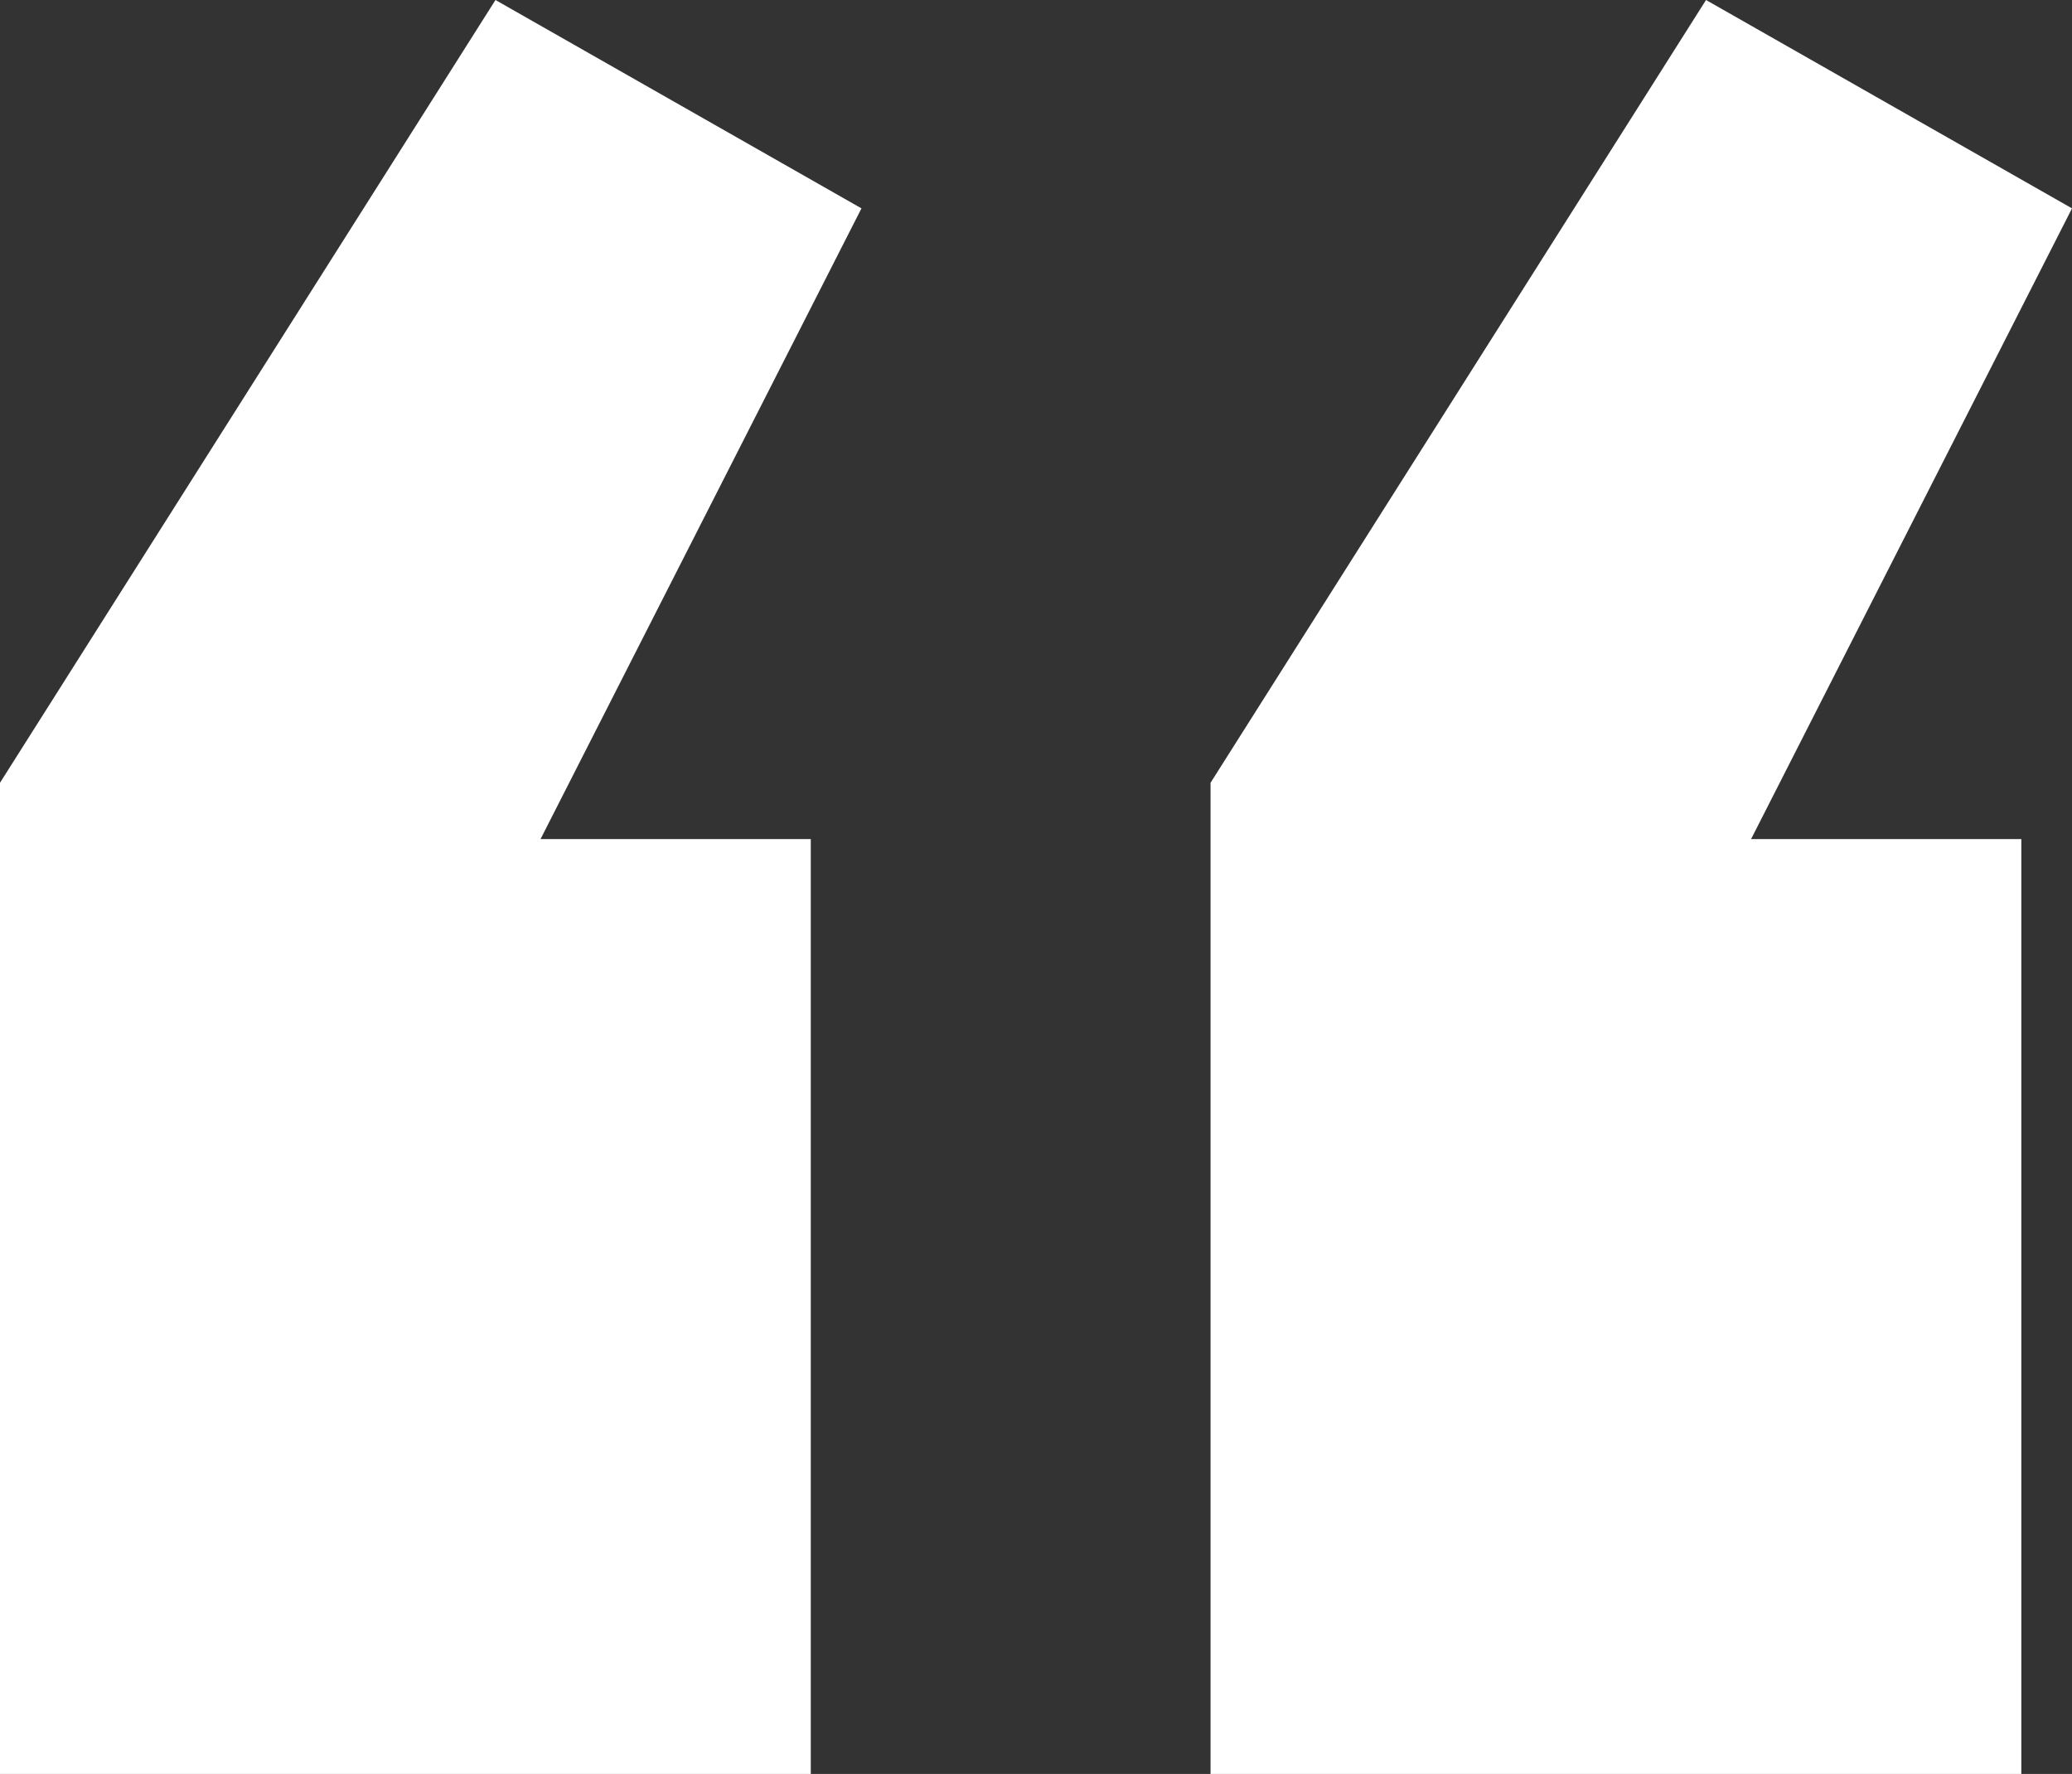
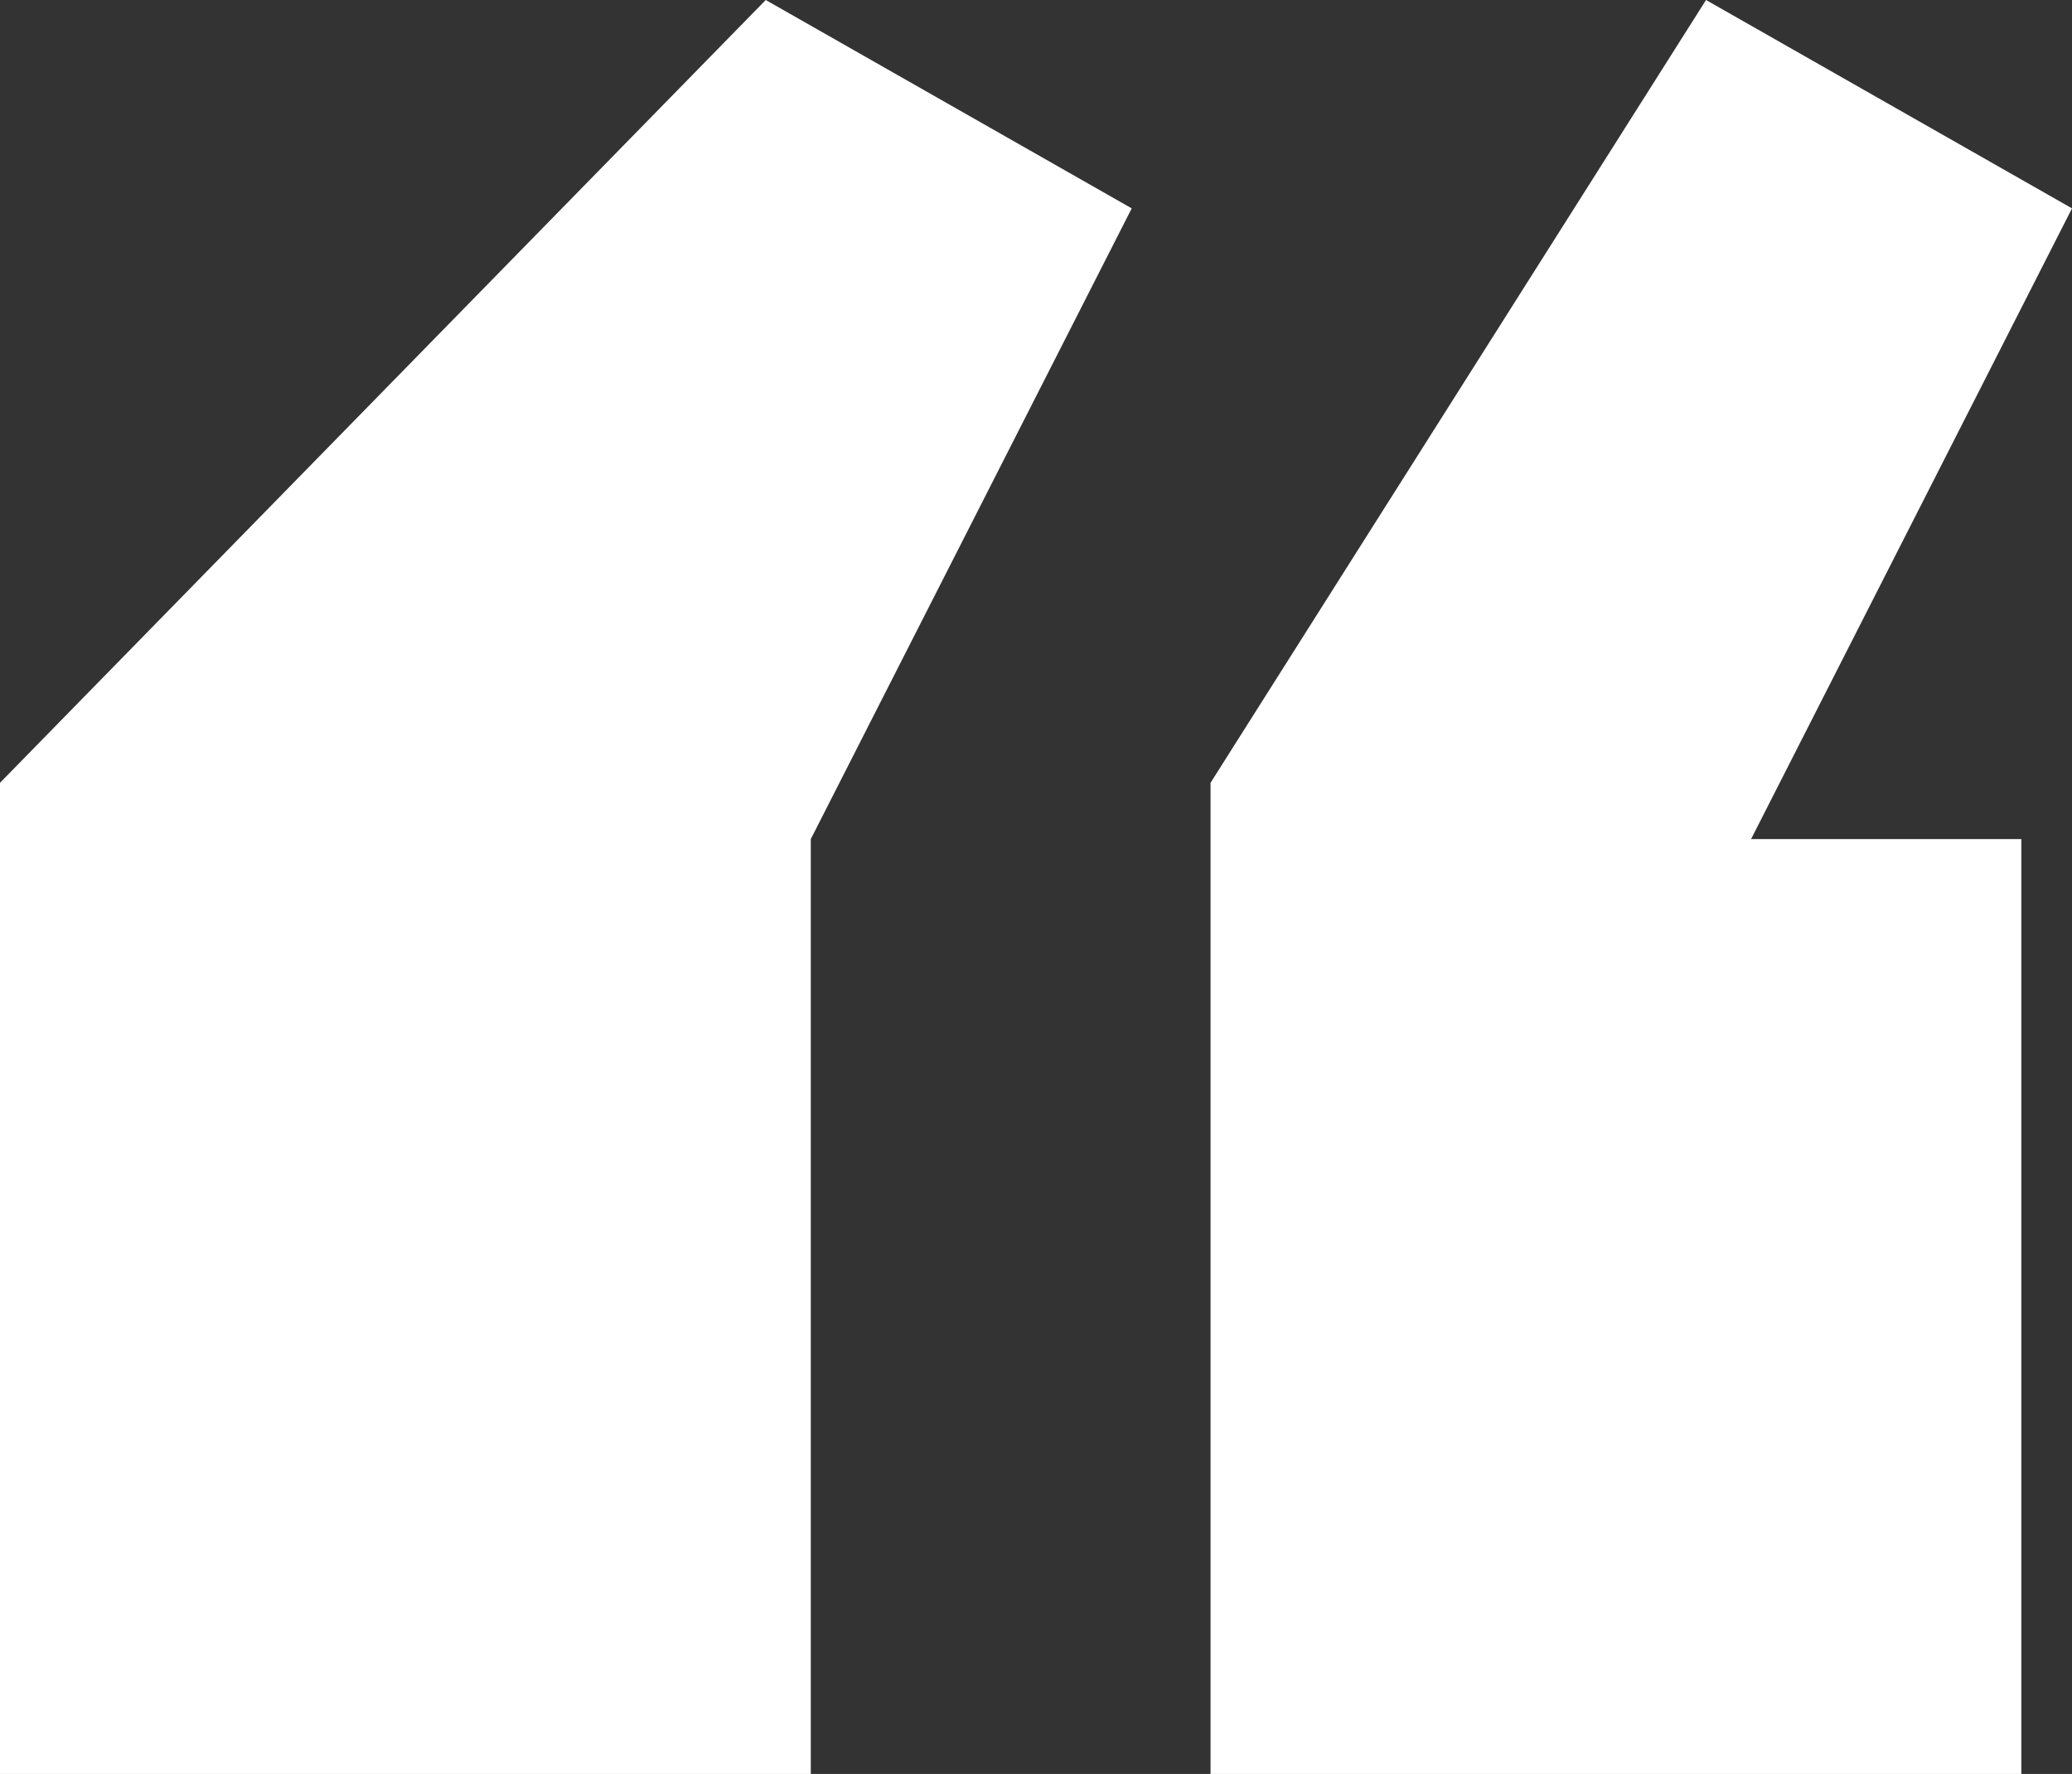
<svg xmlns="http://www.w3.org/2000/svg" width="44.16" height="37.8" viewBox="0 0 44.16 37.8">
  <rect x="0" y="0" width="44.16" height="37.8" fill="#333333" stroke="none" />
-   <path id="Path_22547" data-name="Path 22547" d="M7.8-68.04v21.12H25.08V-66.84H19.32l6.84-13.44-7.8-4.44Zm25.8,0v21.12H50.88V-66.84H45.12l6.84-13.44-7.8-4.44Z" transform="translate(-7.8 84.72)" fill="#fff" />
+   <path id="Path_22547" data-name="Path 22547" d="M7.8-68.04v21.12H25.08V-66.84l6.84-13.44-7.8-4.44Zm25.8,0v21.12H50.88V-66.84H45.12l6.84-13.44-7.8-4.44Z" transform="translate(-7.8 84.72)" fill="#fff" />
</svg>